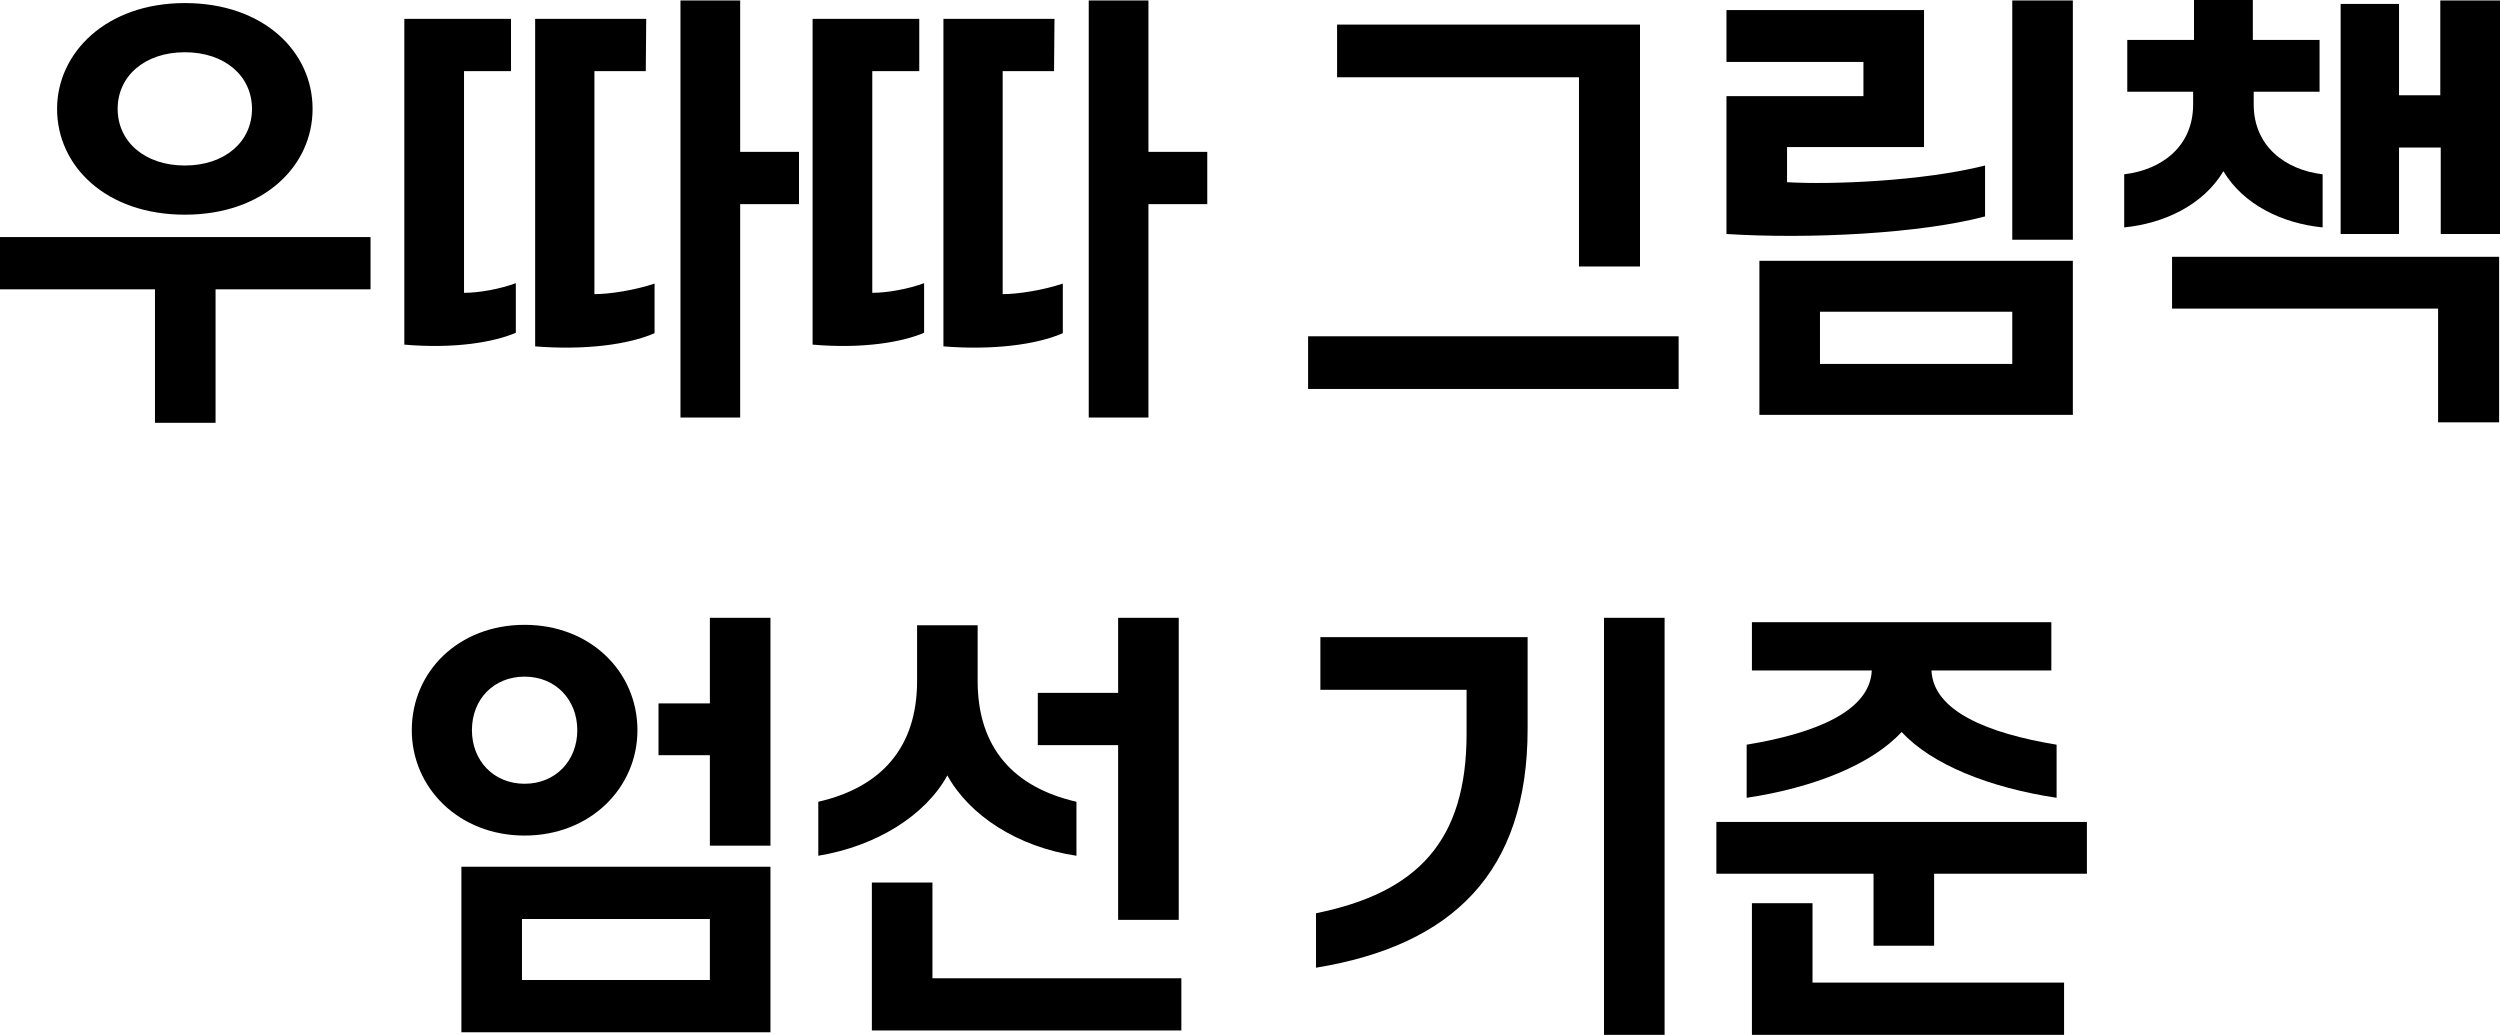
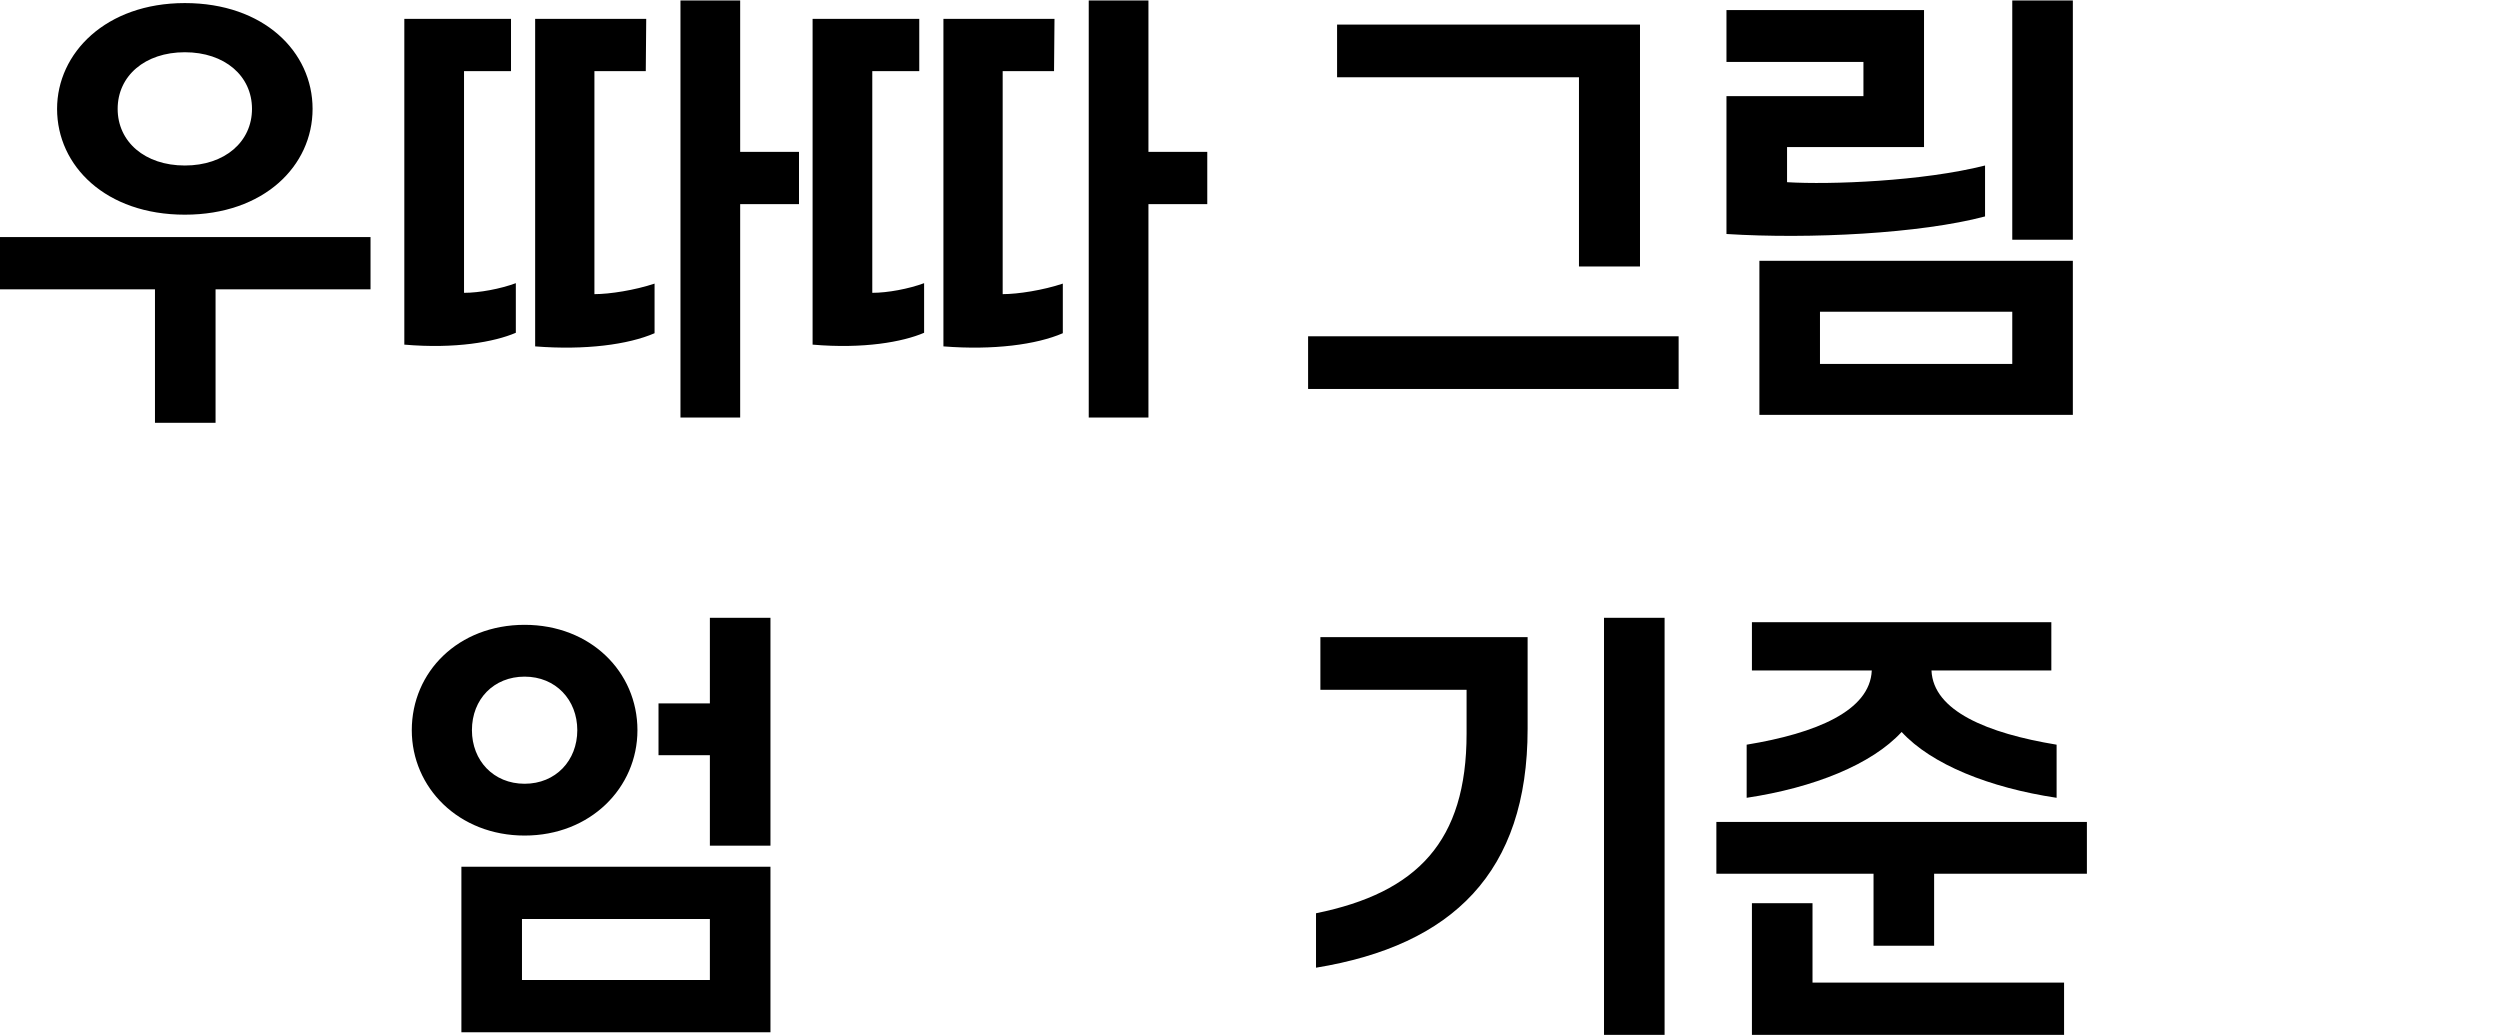
<svg xmlns="http://www.w3.org/2000/svg" fill="none" height="100%" overflow="visible" preserveAspectRatio="none" style="display: block;" viewBox="0 0 182.225 75.432" width="100%">
  <g id="     ">
    <path d="M127.314 58.152V54.28C132.37 53.448 136.306 51.816 136.434 48.872H127.698V45.352H149.522V48.872H140.786C140.914 51.816 144.85 53.448 149.906 54.28V58.152C145.01 57.416 140.786 55.72 138.61 53.352C136.434 55.72 132.21 57.416 127.314 58.152ZM140.978 63.688V68.936H136.562V63.688H125.106V59.912H152.114V63.688H140.978ZM150.45 71.624V75.432H127.698V65.832H132.114V71.624H150.45Z" fill="black" id="Vector" />
    <path d="M121.332 45.032V75.432H116.916V45.032H121.332ZM95.924 70.536V66.568C103.316 65.064 106.899 61.32 106.899 53.48V50.28H96.243V46.44H111.348V53.128C111.348 63.592 105.876 68.904 95.924 70.536Z" fill="black" id="Vector_2" />
-     <path d="M85.918 45.032V67.048H81.501V54.312H75.645V50.504H81.501V45.032H85.918ZM59.645 62.376V58.44C64.254 57.384 66.846 54.472 66.846 49.64V45.576H71.261V49.64C71.261 54.472 73.853 57.384 78.462 58.44V62.376C74.174 61.736 70.653 59.432 69.053 56.52C67.454 59.432 63.901 61.672 59.645 62.376ZM86.109 71.304V75.112H63.55V64.328H67.966V71.304H86.109Z" fill="black" id="Vector_3" />
    <path d="M56.159 45.032V61.64H51.743V55.048H47.999V51.272H51.743V45.032H56.159ZM38.239 60.904C33.439 60.904 30.015 57.416 30.015 53.224C30.015 48.968 33.407 45.544 38.239 45.544C43.039 45.544 46.463 48.968 46.463 53.224C46.463 57.416 43.039 60.904 38.239 60.904ZM38.239 57.128C40.511 57.128 42.079 55.432 42.079 53.224C42.079 51.016 40.511 49.32 38.239 49.32C35.999 49.32 34.399 50.952 34.399 53.224C34.399 55.432 35.967 57.128 38.239 57.128ZM56.159 63.176V75.24H33.631V63.176H56.159ZM51.743 66.984H38.047V71.432H51.743V66.984Z" fill="black" id="Vector_4" />
-     <path d="M154.833 16.576V12.704C157.553 12.384 159.857 10.688 159.857 7.616V6.688H155.057V2.912H159.921V0H164.209V2.912H169.073V6.688H164.273V7.616C164.273 10.656 166.577 12.384 169.297 12.704V16.576C166.385 16.288 163.537 14.944 162.065 12.48C160.593 14.944 157.745 16.288 154.833 16.576ZM174.865 10.752V17.056H170.609V0.288H174.865V6.944H177.873V0.032H182.225V17.056H177.905V10.752H174.865ZM182.161 18.72V30.784H177.713V22.496H158.321V18.72H182.161Z" fill="black" id="Vector_5" />
    <path d="M151.09 0.032V17.472H146.674V0.032H151.09ZM125.842 17.056V7.008H135.826V4.512H125.842V0.736H140.242V10.72H130.258V13.28C133.394 13.472 140.146 13.216 144.69 12.064V15.776C139.986 17.024 131.922 17.44 125.842 17.056ZM151.09 19.008V30.24H128.242V19.008H151.09ZM146.674 22.72H132.658V26.528H146.674V22.72Z" fill="black" id="Vector_6" />
    <path d="M119.539 1.792V19.424H115.091V5.632H97.46V1.792H119.539ZM122.355 24.512V28.352H95.347V24.512H122.355Z" fill="black" id="Vector_7" />
    <path d="M83.71 14.88V30.432H79.358V0.032H83.71V11.072H87.998V14.88H83.71ZM59.23 25.12V1.376H67.005V5.184H63.581V21.344C64.701 21.344 66.237 21.056 67.358 20.64V24.256C65.79 24.928 62.941 25.44 59.23 25.12ZM68.766 25.248V1.376H76.862L76.829 5.184H73.085V21.44C74.206 21.44 76.029 21.152 77.469 20.672V24.288C75.549 25.12 72.413 25.536 68.766 25.248Z" fill="black" id="Vector_8" />
-     <path d="M53.951 14.88V30.432H49.599V0.032H53.951V11.072H58.239V14.88H53.951ZM29.471 25.12V1.376H37.247V5.184H33.823V21.344C34.943 21.344 36.479 21.056 37.599 20.64V24.256C36.031 24.928 33.183 25.44 29.471 25.12ZM39.007 25.248V1.376H47.103L47.071 5.184H43.327V21.44C44.447 21.44 46.271 21.152 47.711 20.672V24.288C45.791 25.12 42.655 25.536 39.007 25.248Z" fill="black" id="Vector_9" />
+     <path d="M53.951 14.88V30.432H49.599V0.032H53.951V11.072H58.239V14.88H53.951M29.471 25.12V1.376H37.247V5.184H33.823V21.344C34.943 21.344 36.479 21.056 37.599 20.64V24.256C36.031 24.928 33.183 25.44 29.471 25.12ZM39.007 25.248V1.376H47.103L47.071 5.184H43.327V21.44C44.447 21.44 46.271 21.152 47.711 20.672V24.288C45.791 25.12 42.655 25.536 39.007 25.248Z" fill="black" id="Vector_9" />
    <path d="M13.472 15.648C7.712 15.648 4.16 12.096 4.16 7.936C4.16 3.872 7.712 0.224 13.472 0.224C19.232 0.224 22.784 3.776 22.784 7.936C22.784 12.096 19.232 15.648 13.472 15.648ZM13.472 12.064C16.384 12.064 18.368 10.336 18.368 7.936C18.368 5.536 16.384 3.808 13.472 3.808C10.56 3.808 8.576 5.536 8.576 7.936C8.576 10.336 10.56 12.064 13.472 12.064ZM15.712 21.088V30.816H11.296V21.088H0V17.28H27.008V21.088H15.712Z" fill="black" id="Vector_10" />
  </g>
</svg>